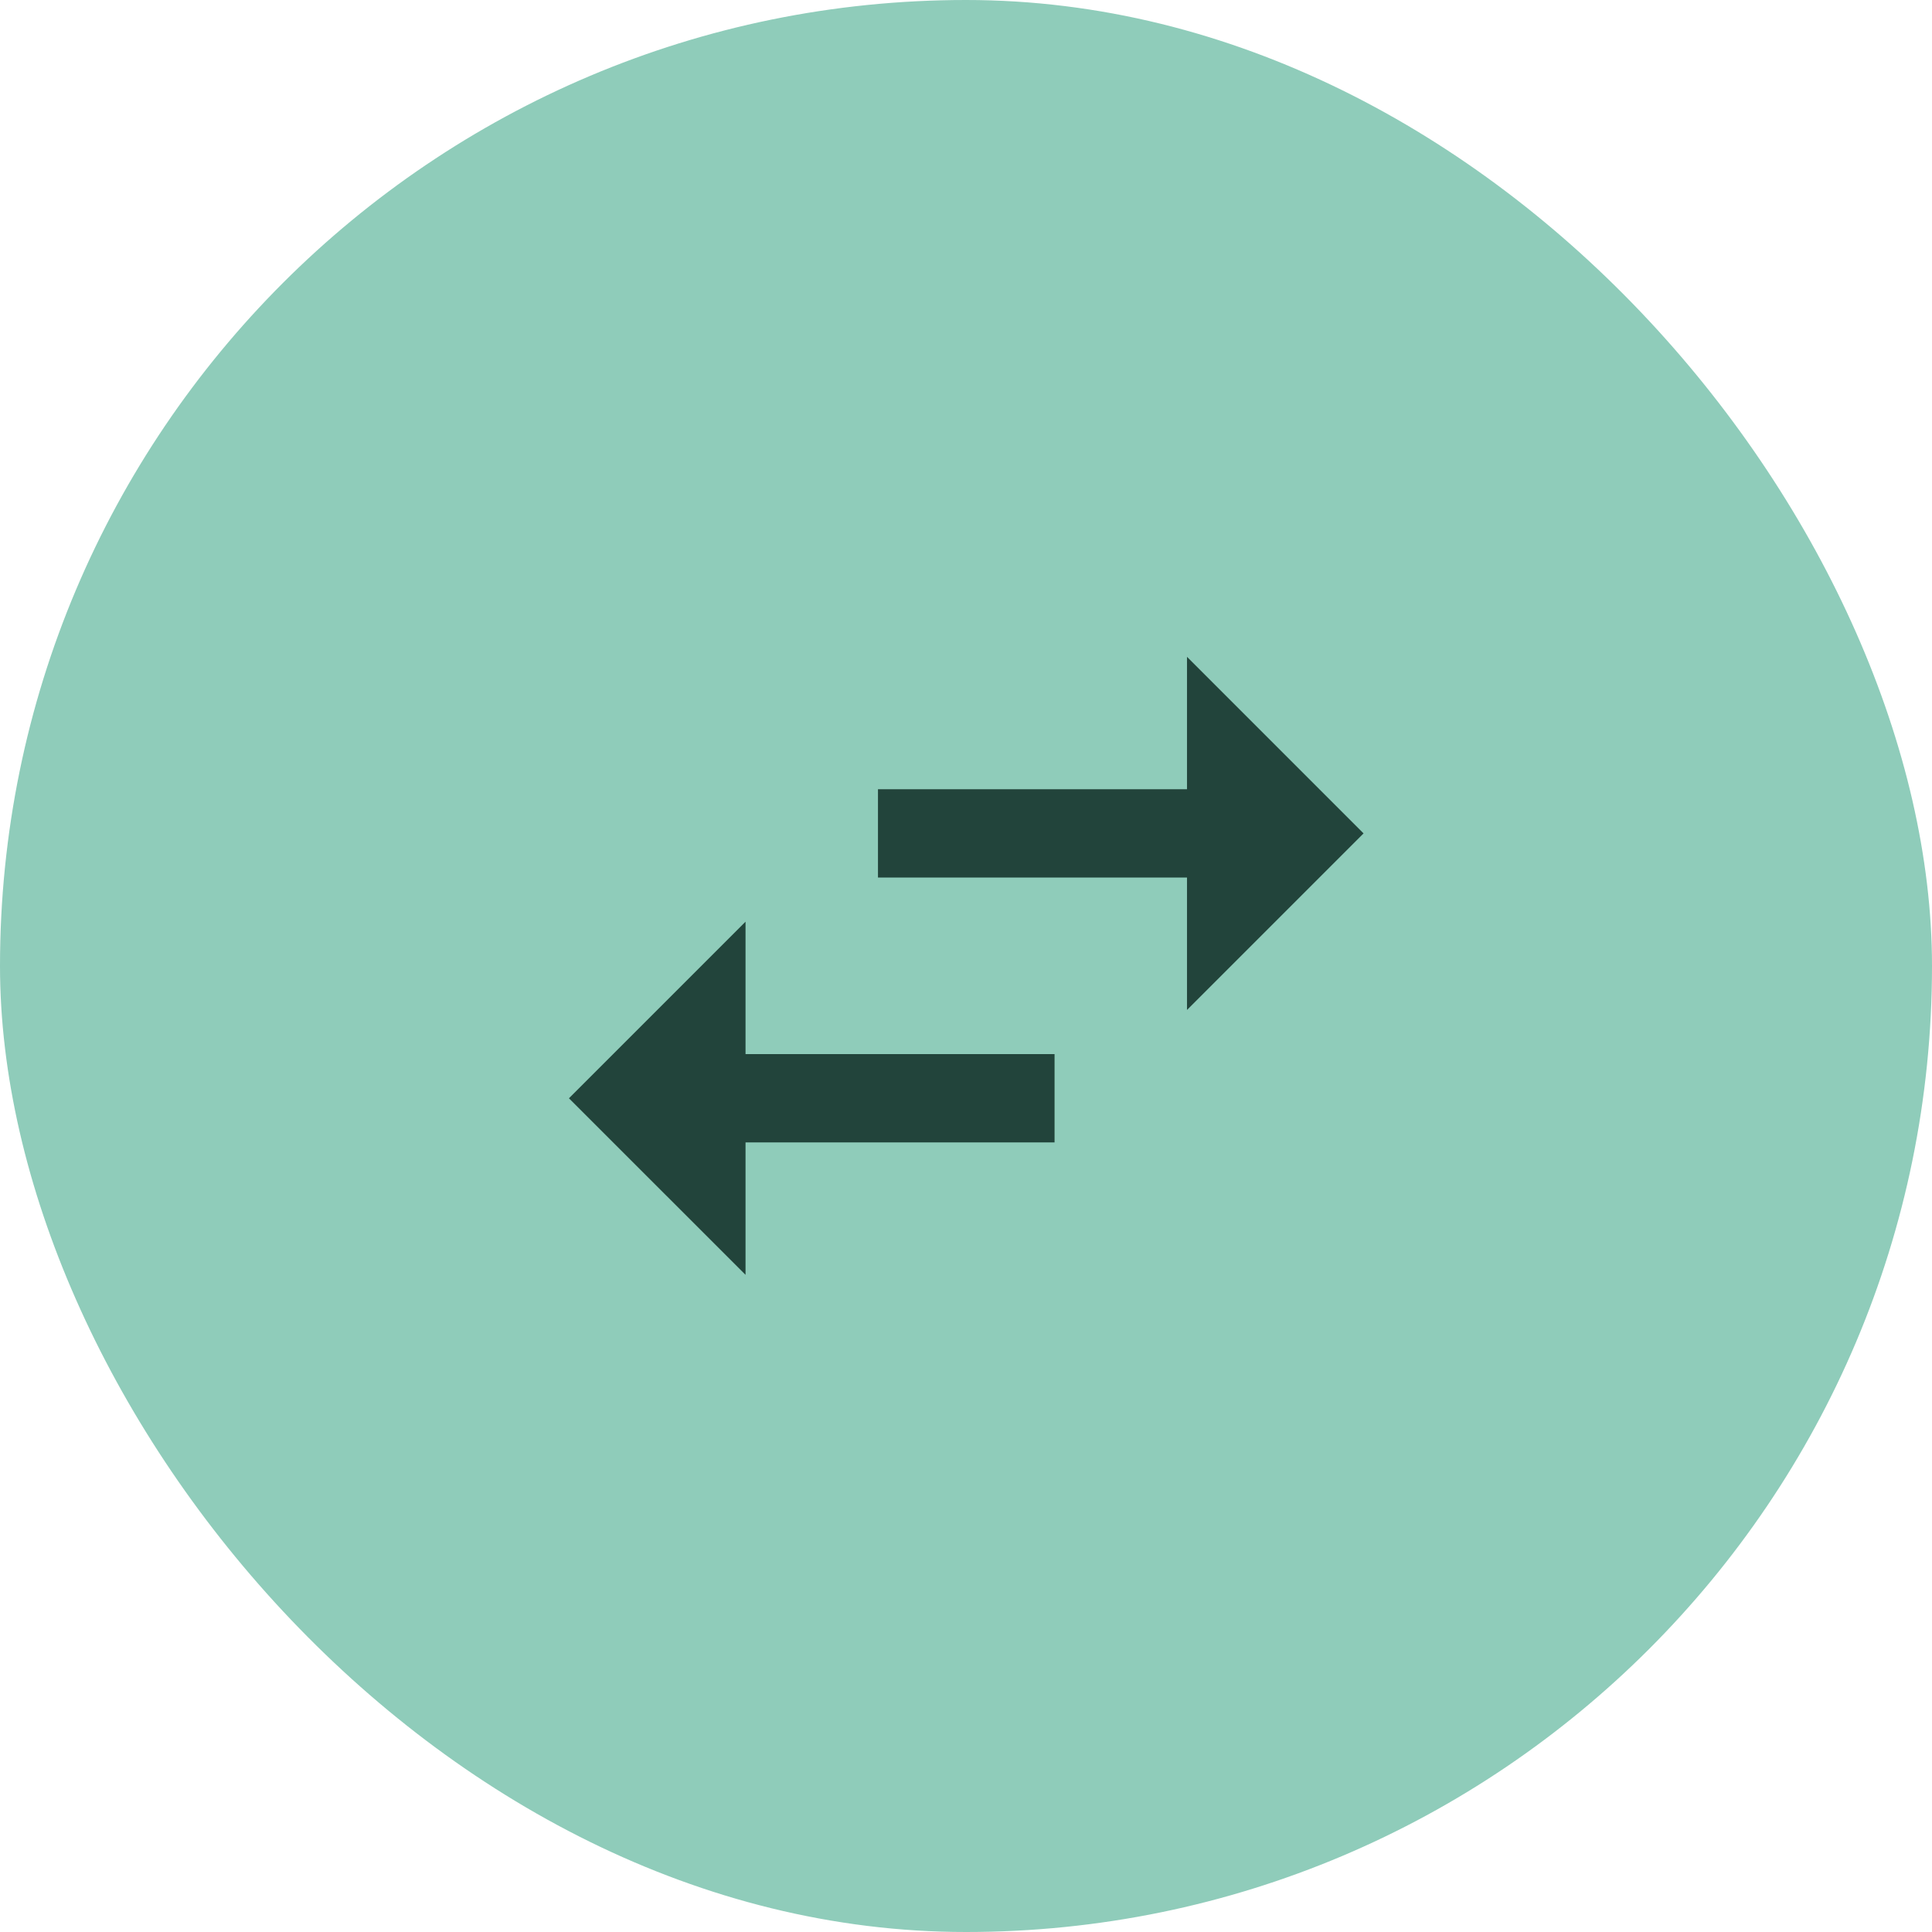
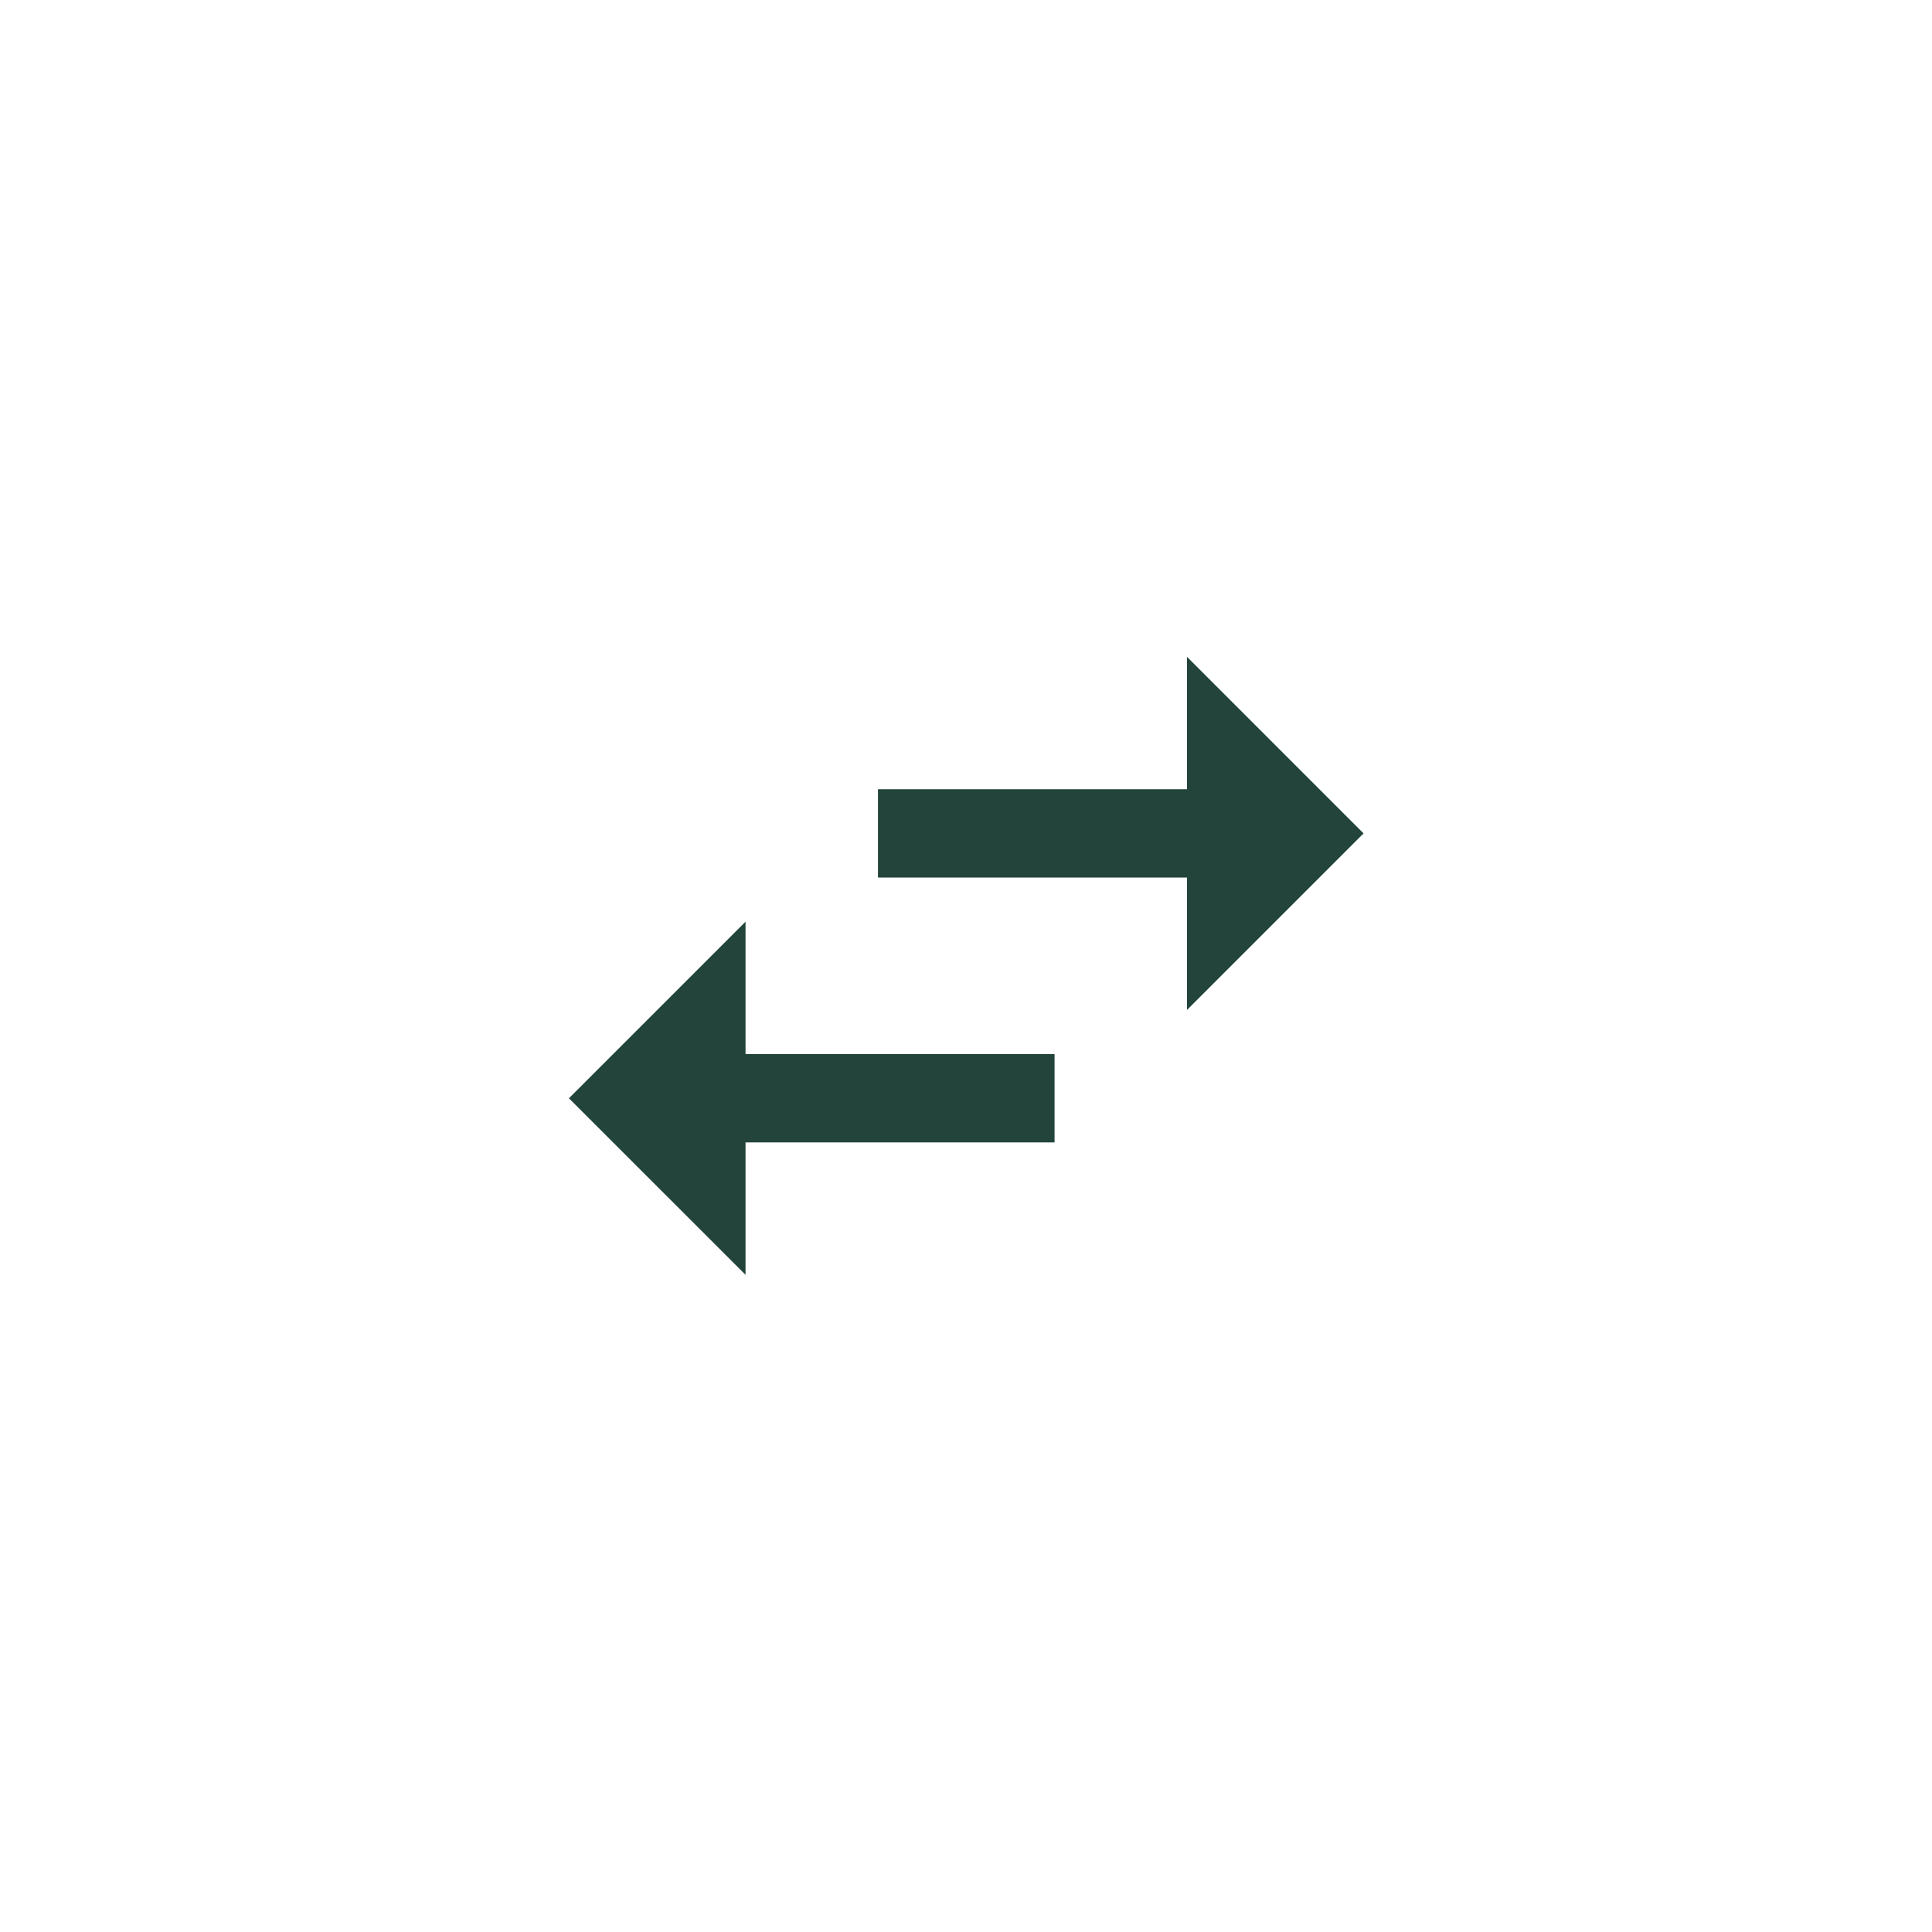
<svg xmlns="http://www.w3.org/2000/svg" width="62" height="62" viewBox="0 0 62 62" fill="none">
-   <rect width="62" height="62" rx="31" fill="#8FCCBA" />
-   <path d="M43.758 26.745L38.092 21.078V25.328H28.175V28.162H38.092V32.411M23.925 29.578L18.258 35.245L23.925 40.911V36.661H33.842V33.828H23.925V29.578Z" fill="#22443B" />
+   <path d="M43.758 26.745L38.092 21.078V25.328H28.175V28.162H38.092V32.411M23.925 29.578L18.258 35.245L23.925 40.911V36.661H33.842V33.828H23.925V29.578" fill="#22443B" />
</svg>